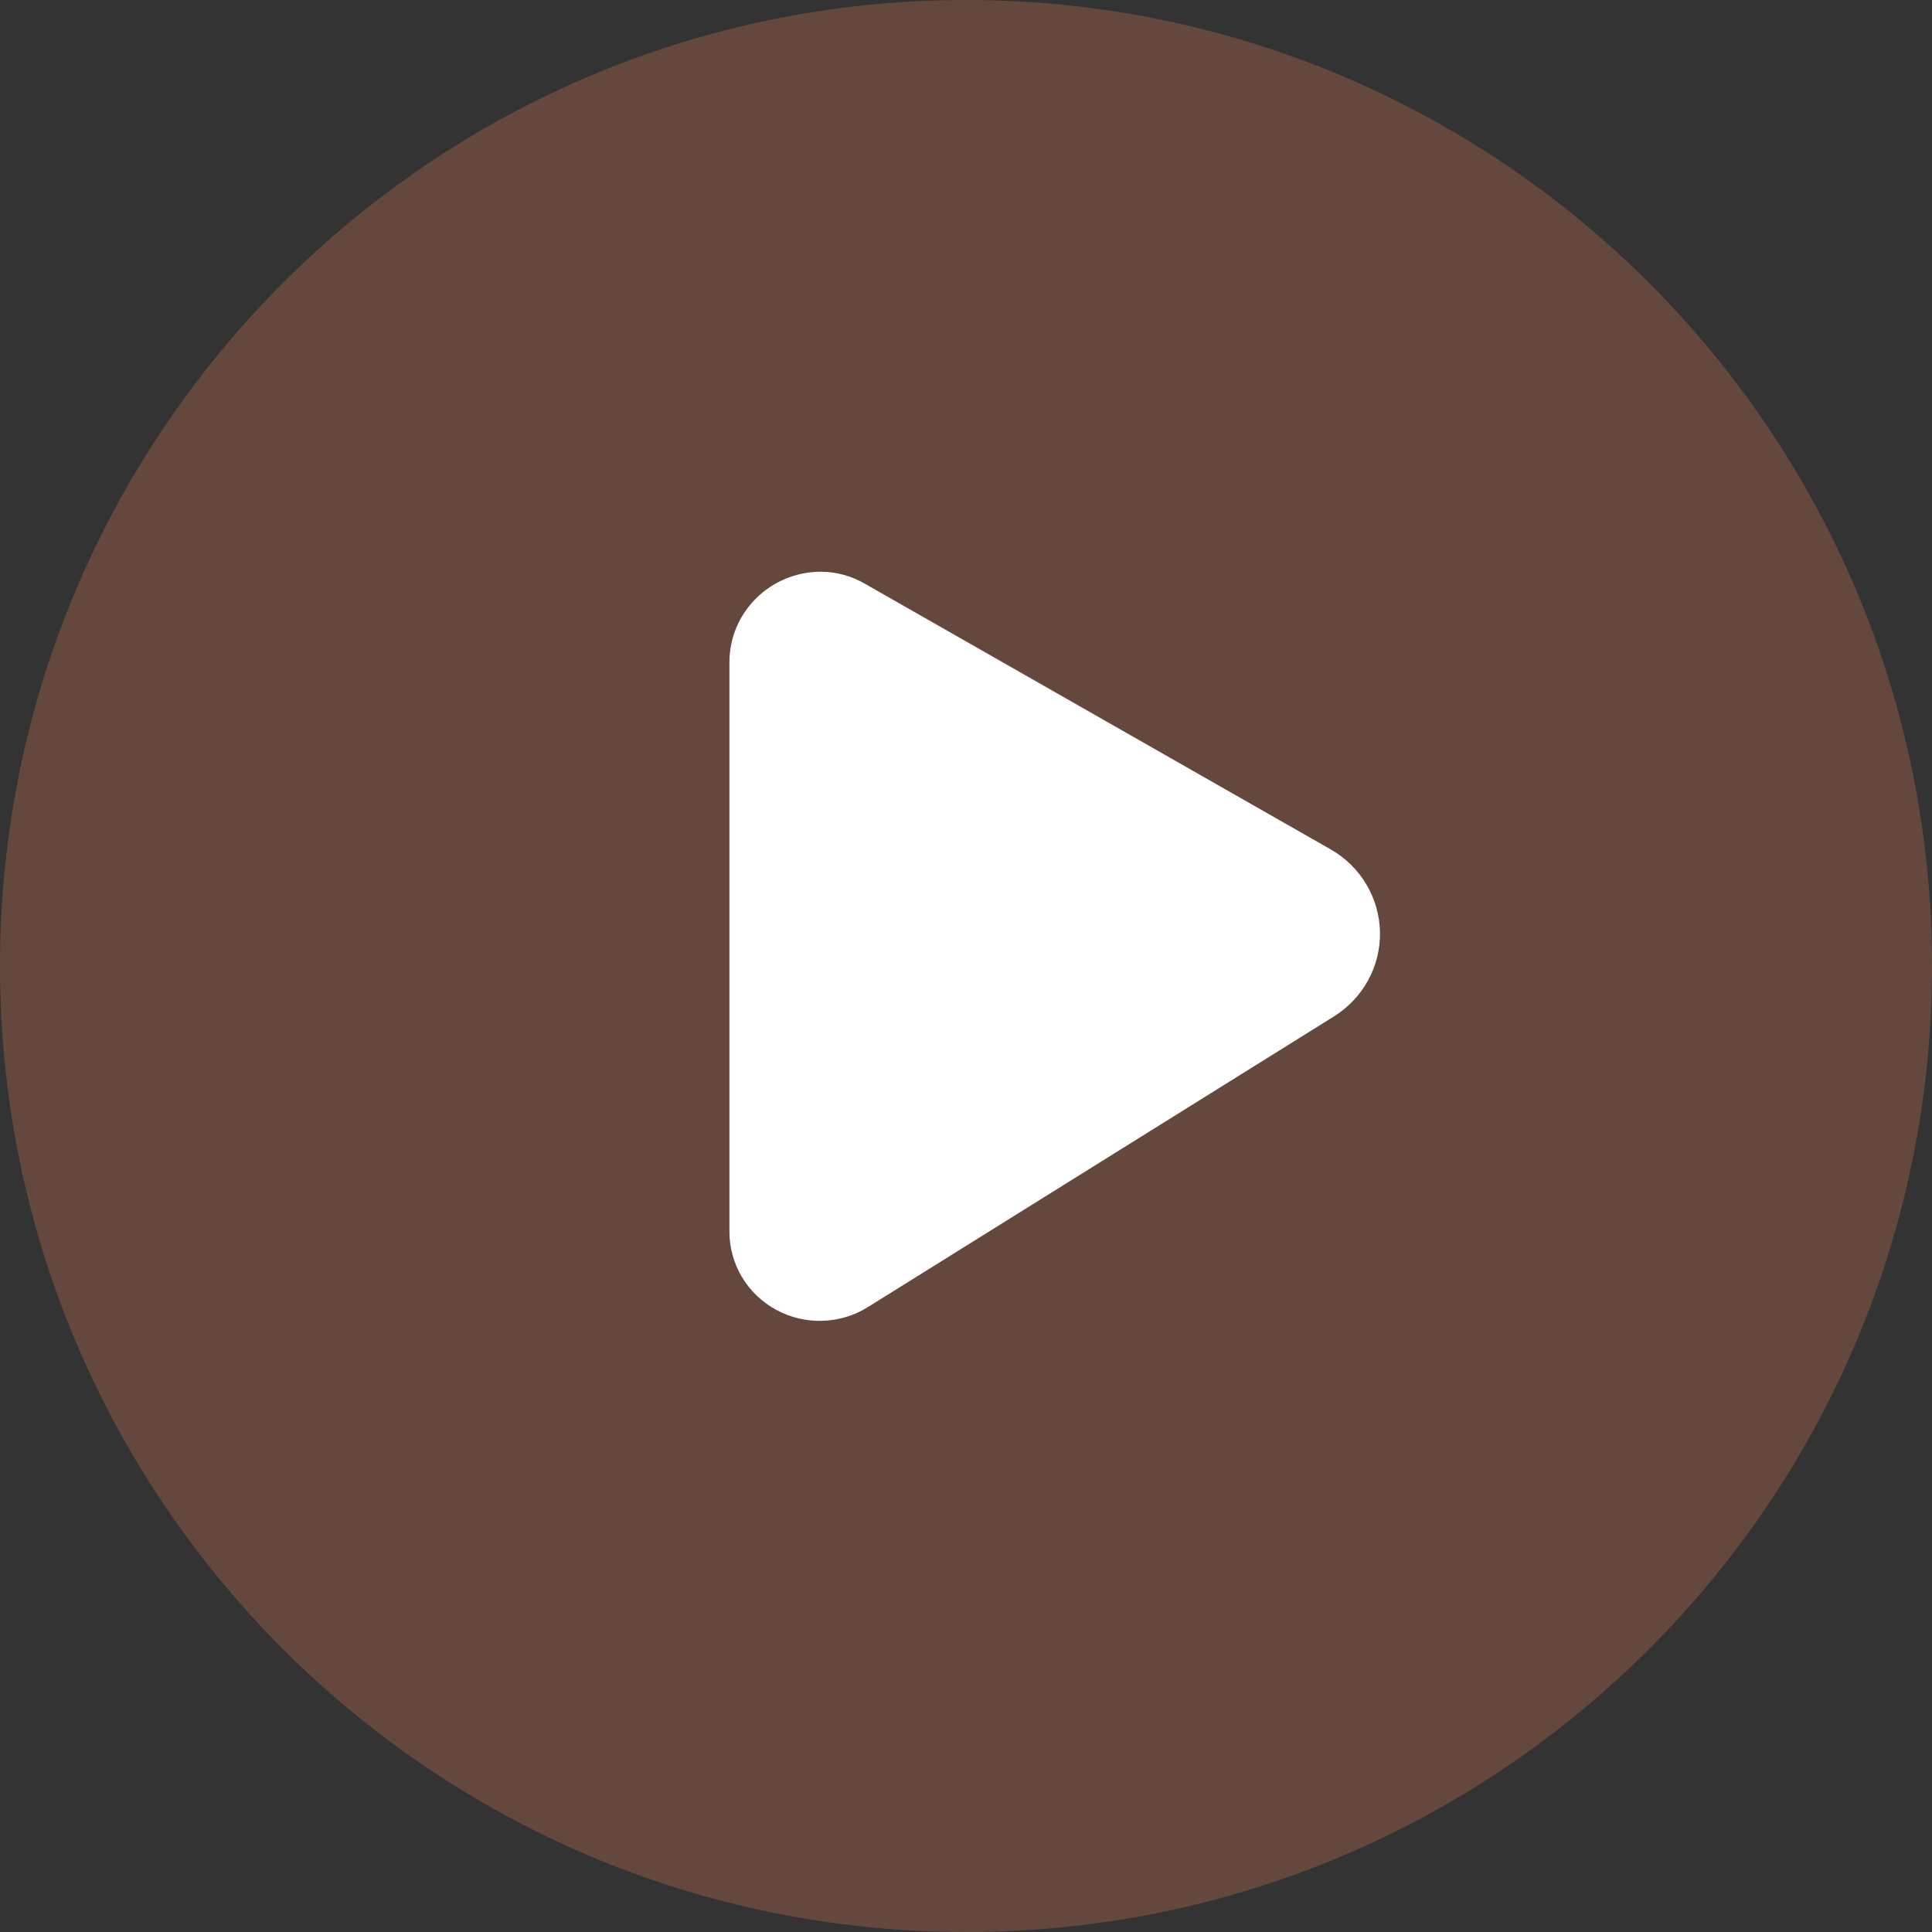
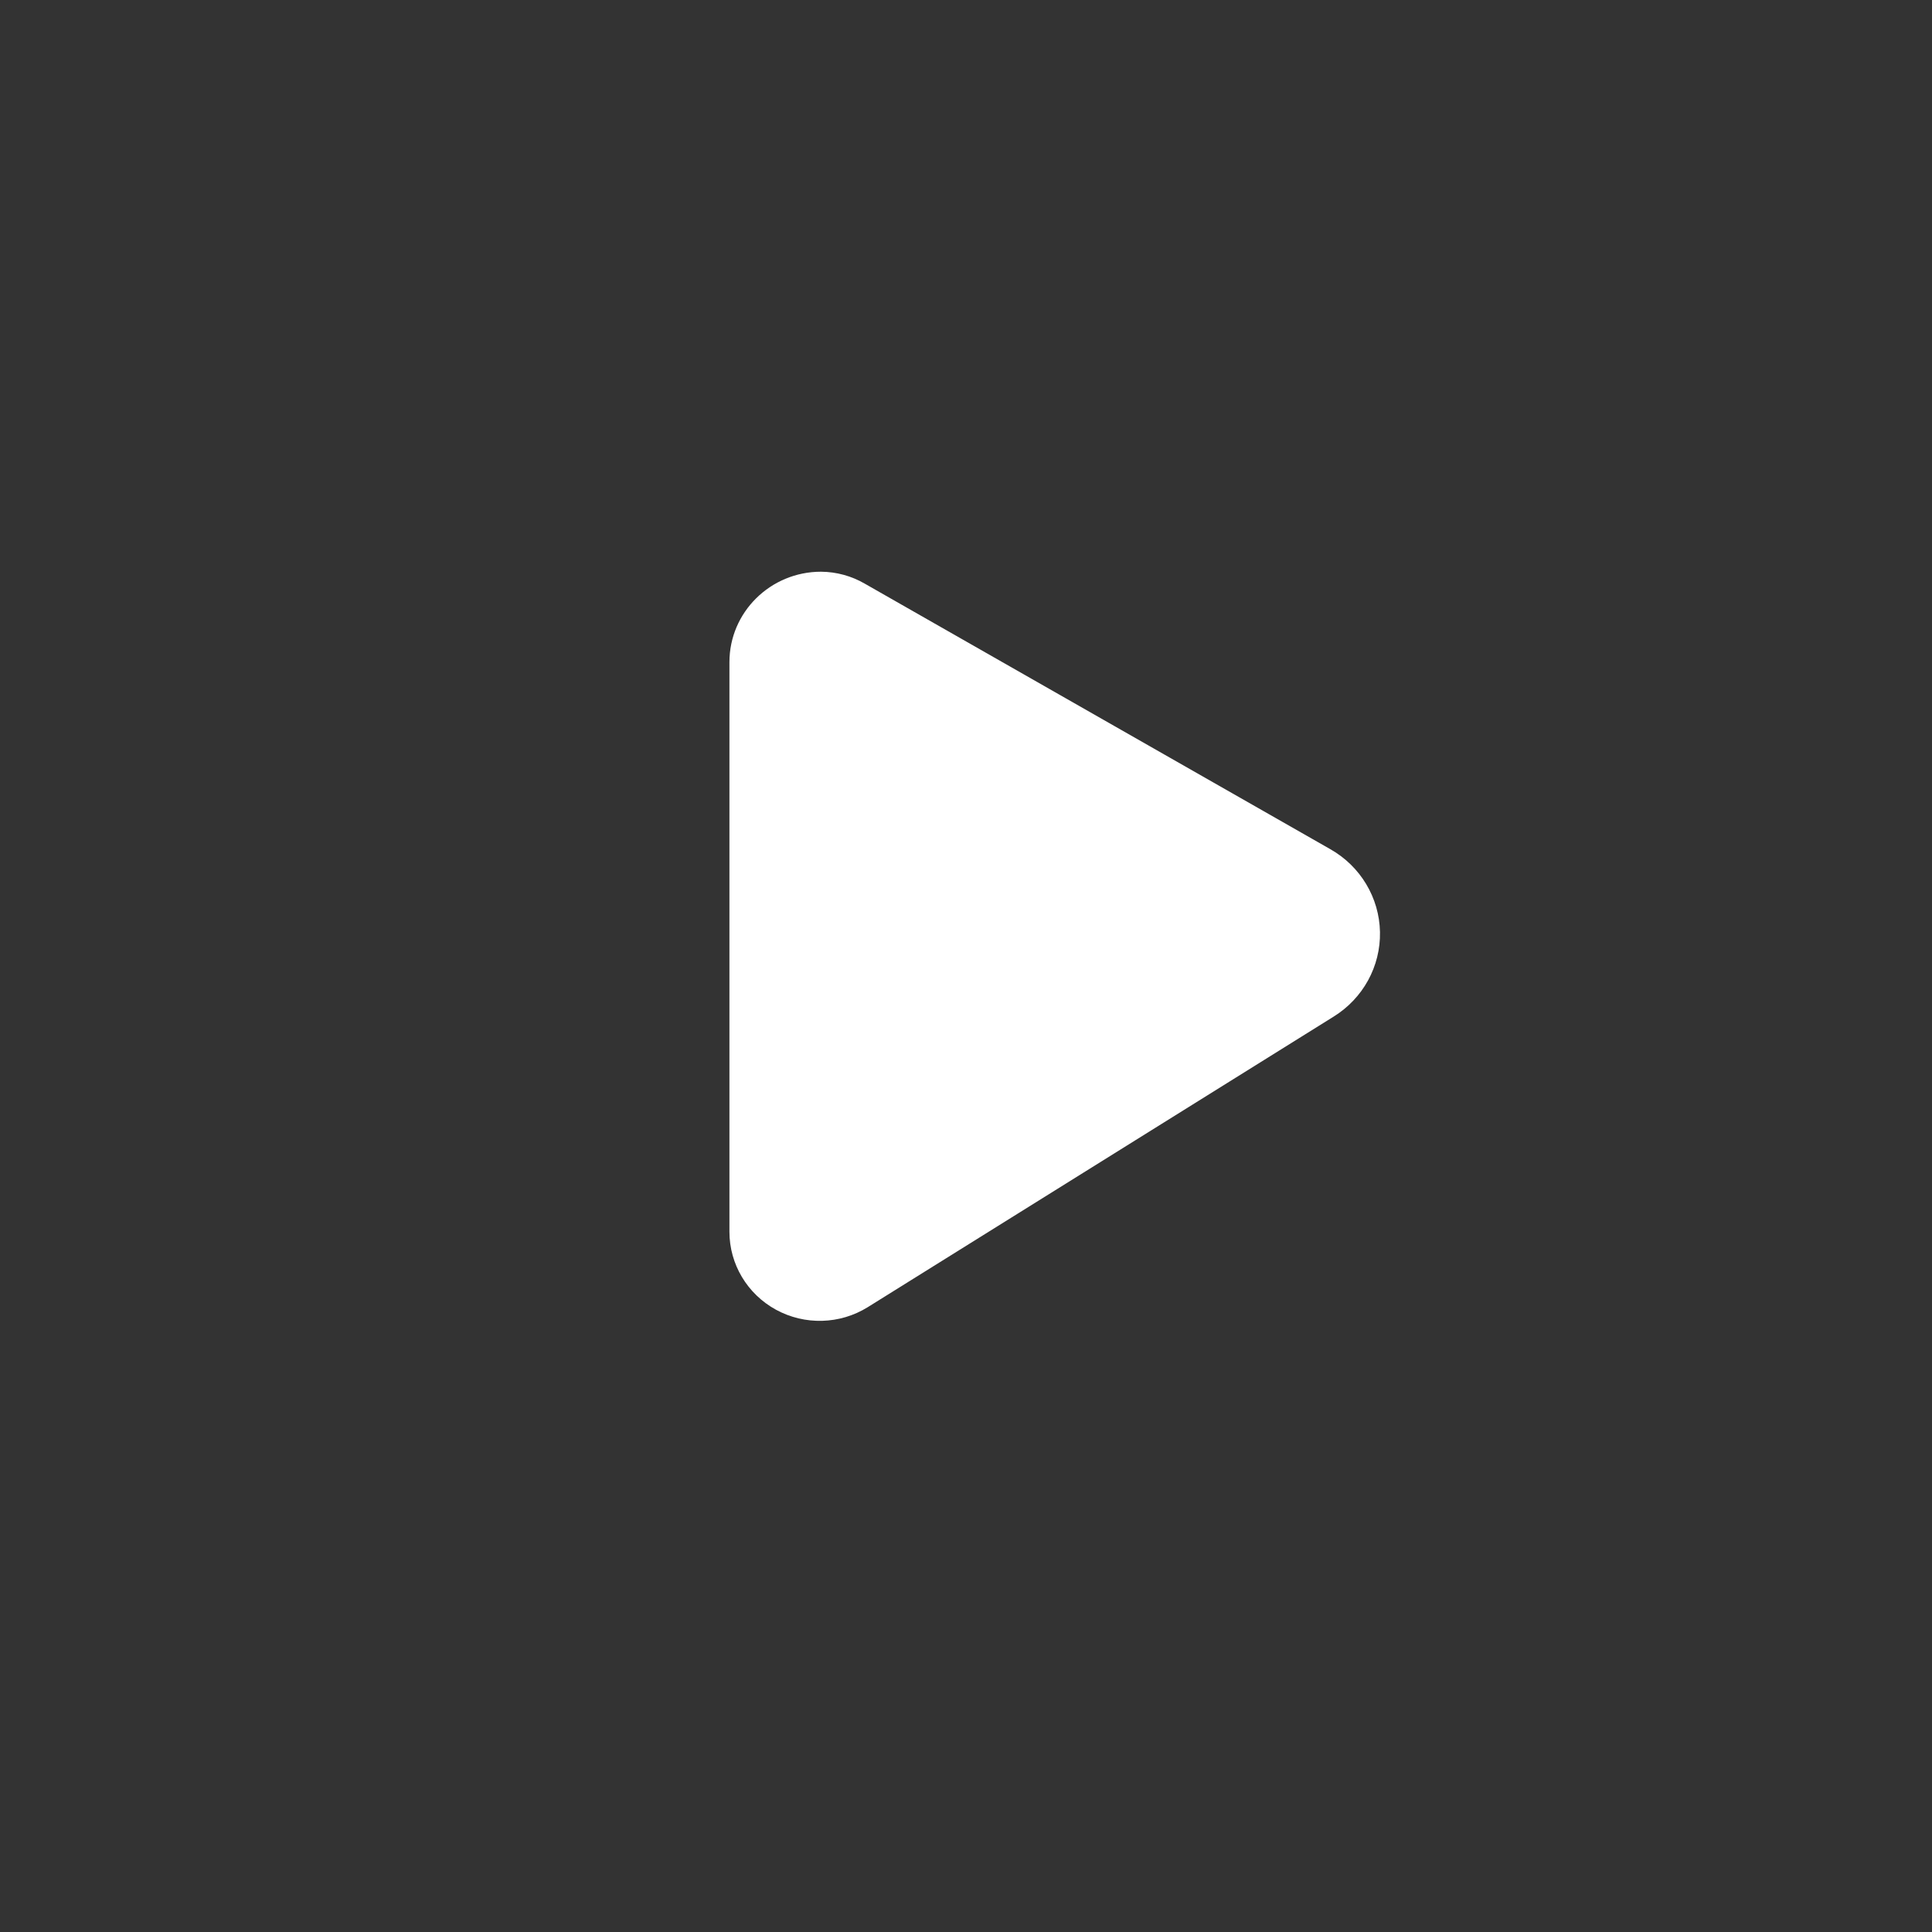
<svg xmlns="http://www.w3.org/2000/svg" width="98px" height="98px" viewBox="0 0 98 98" version="1.1">
  <rect x="0" y="0" width="98" height="98" fill="#333333" stroke="none" />
  <g id="Group-30">
    <g id="Group-8">
-       <path d="M49 98C76.062 98 98 76.062 98 49C98 21.938 76.062 0 49 0C21.938 0 0 21.938 0 49C0 76.062 21.938 98 49 98Z" id="Oval" fill="#B86A4F" fill-opacity="0.376" fill-rule="evenodd" stroke="none" />
      <g id="play" transform="translate(37 29)">
        <path d="M30.479 14.074L6.874 0.611C6.199 0.217 5.431 0.006 4.647 0C2.08 3.01353e-16 0 2.054 0 4.587L0 33.481C0 35.126 0.905 36.64 2.363 37.436C3.82 38.231 5.601 38.183 7.011 37.309L30.644 22.57C32.139 21.646 33.033 20.016 32.999 18.276C32.965 16.535 32.009 14.94 30.479 14.074L30.479 14.074Z" id="Path" fill="#FFFFFF" stroke="none" />
      </g>
    </g>
  </g>
</svg>